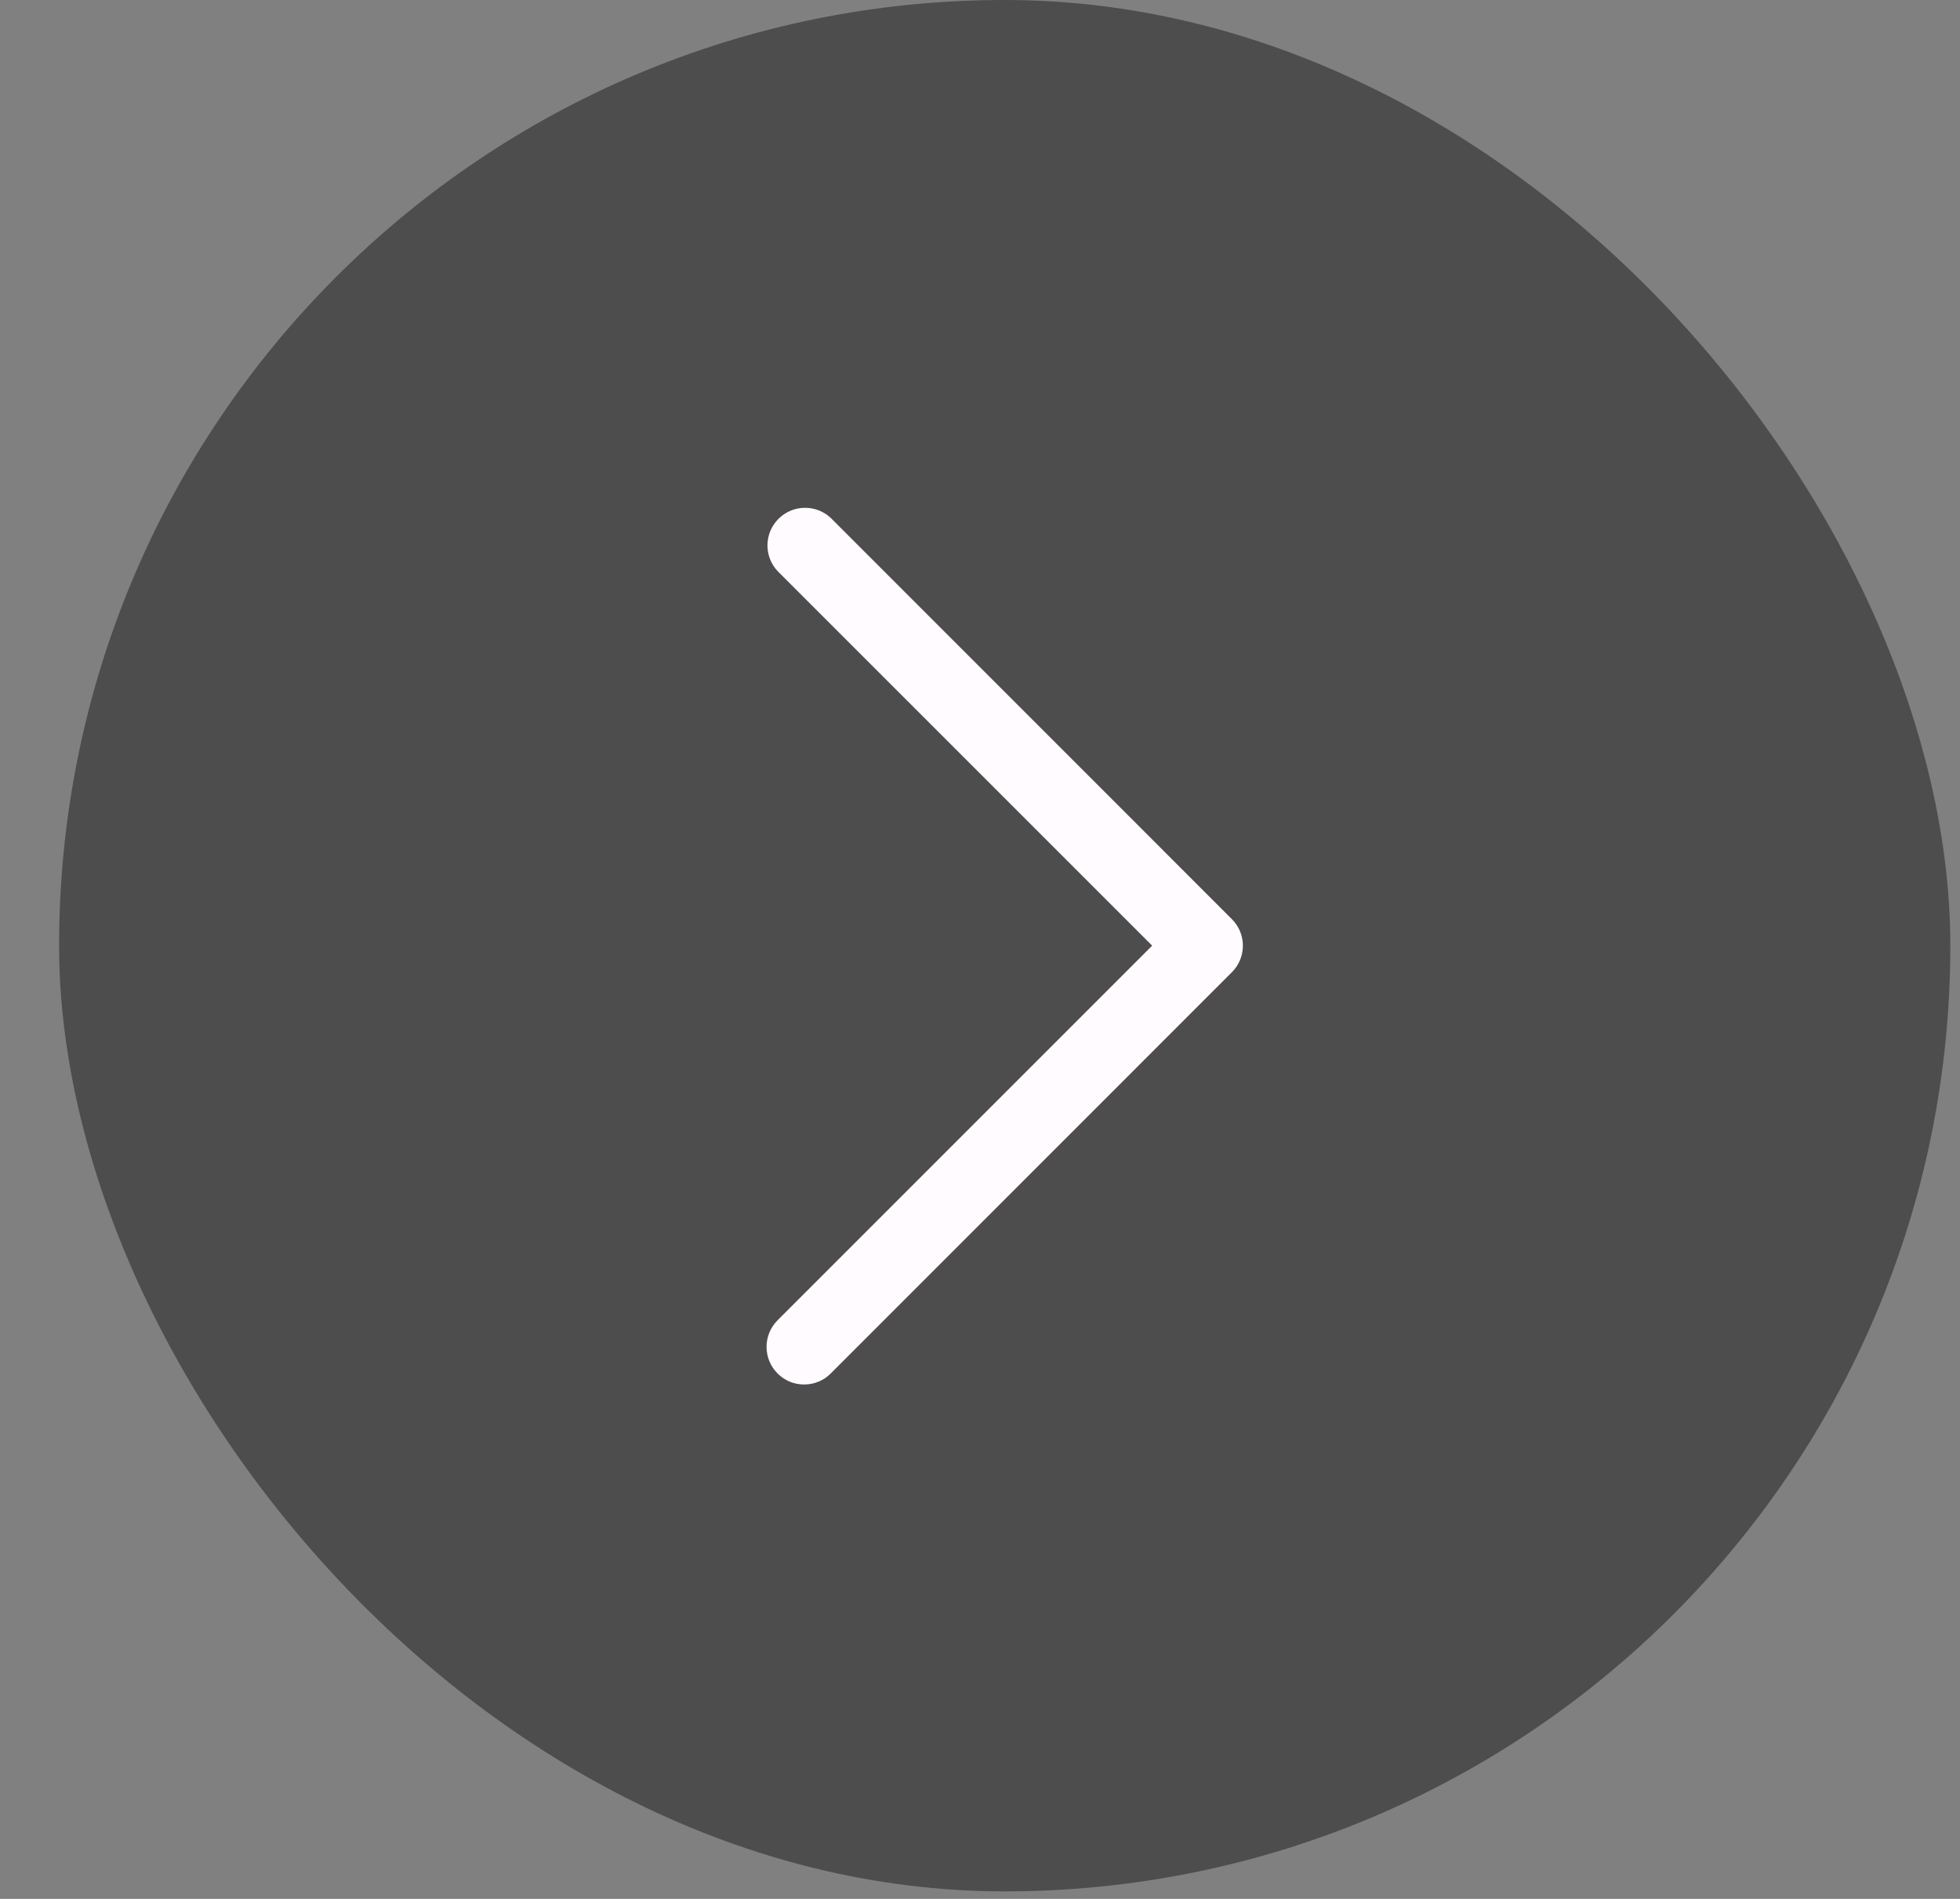
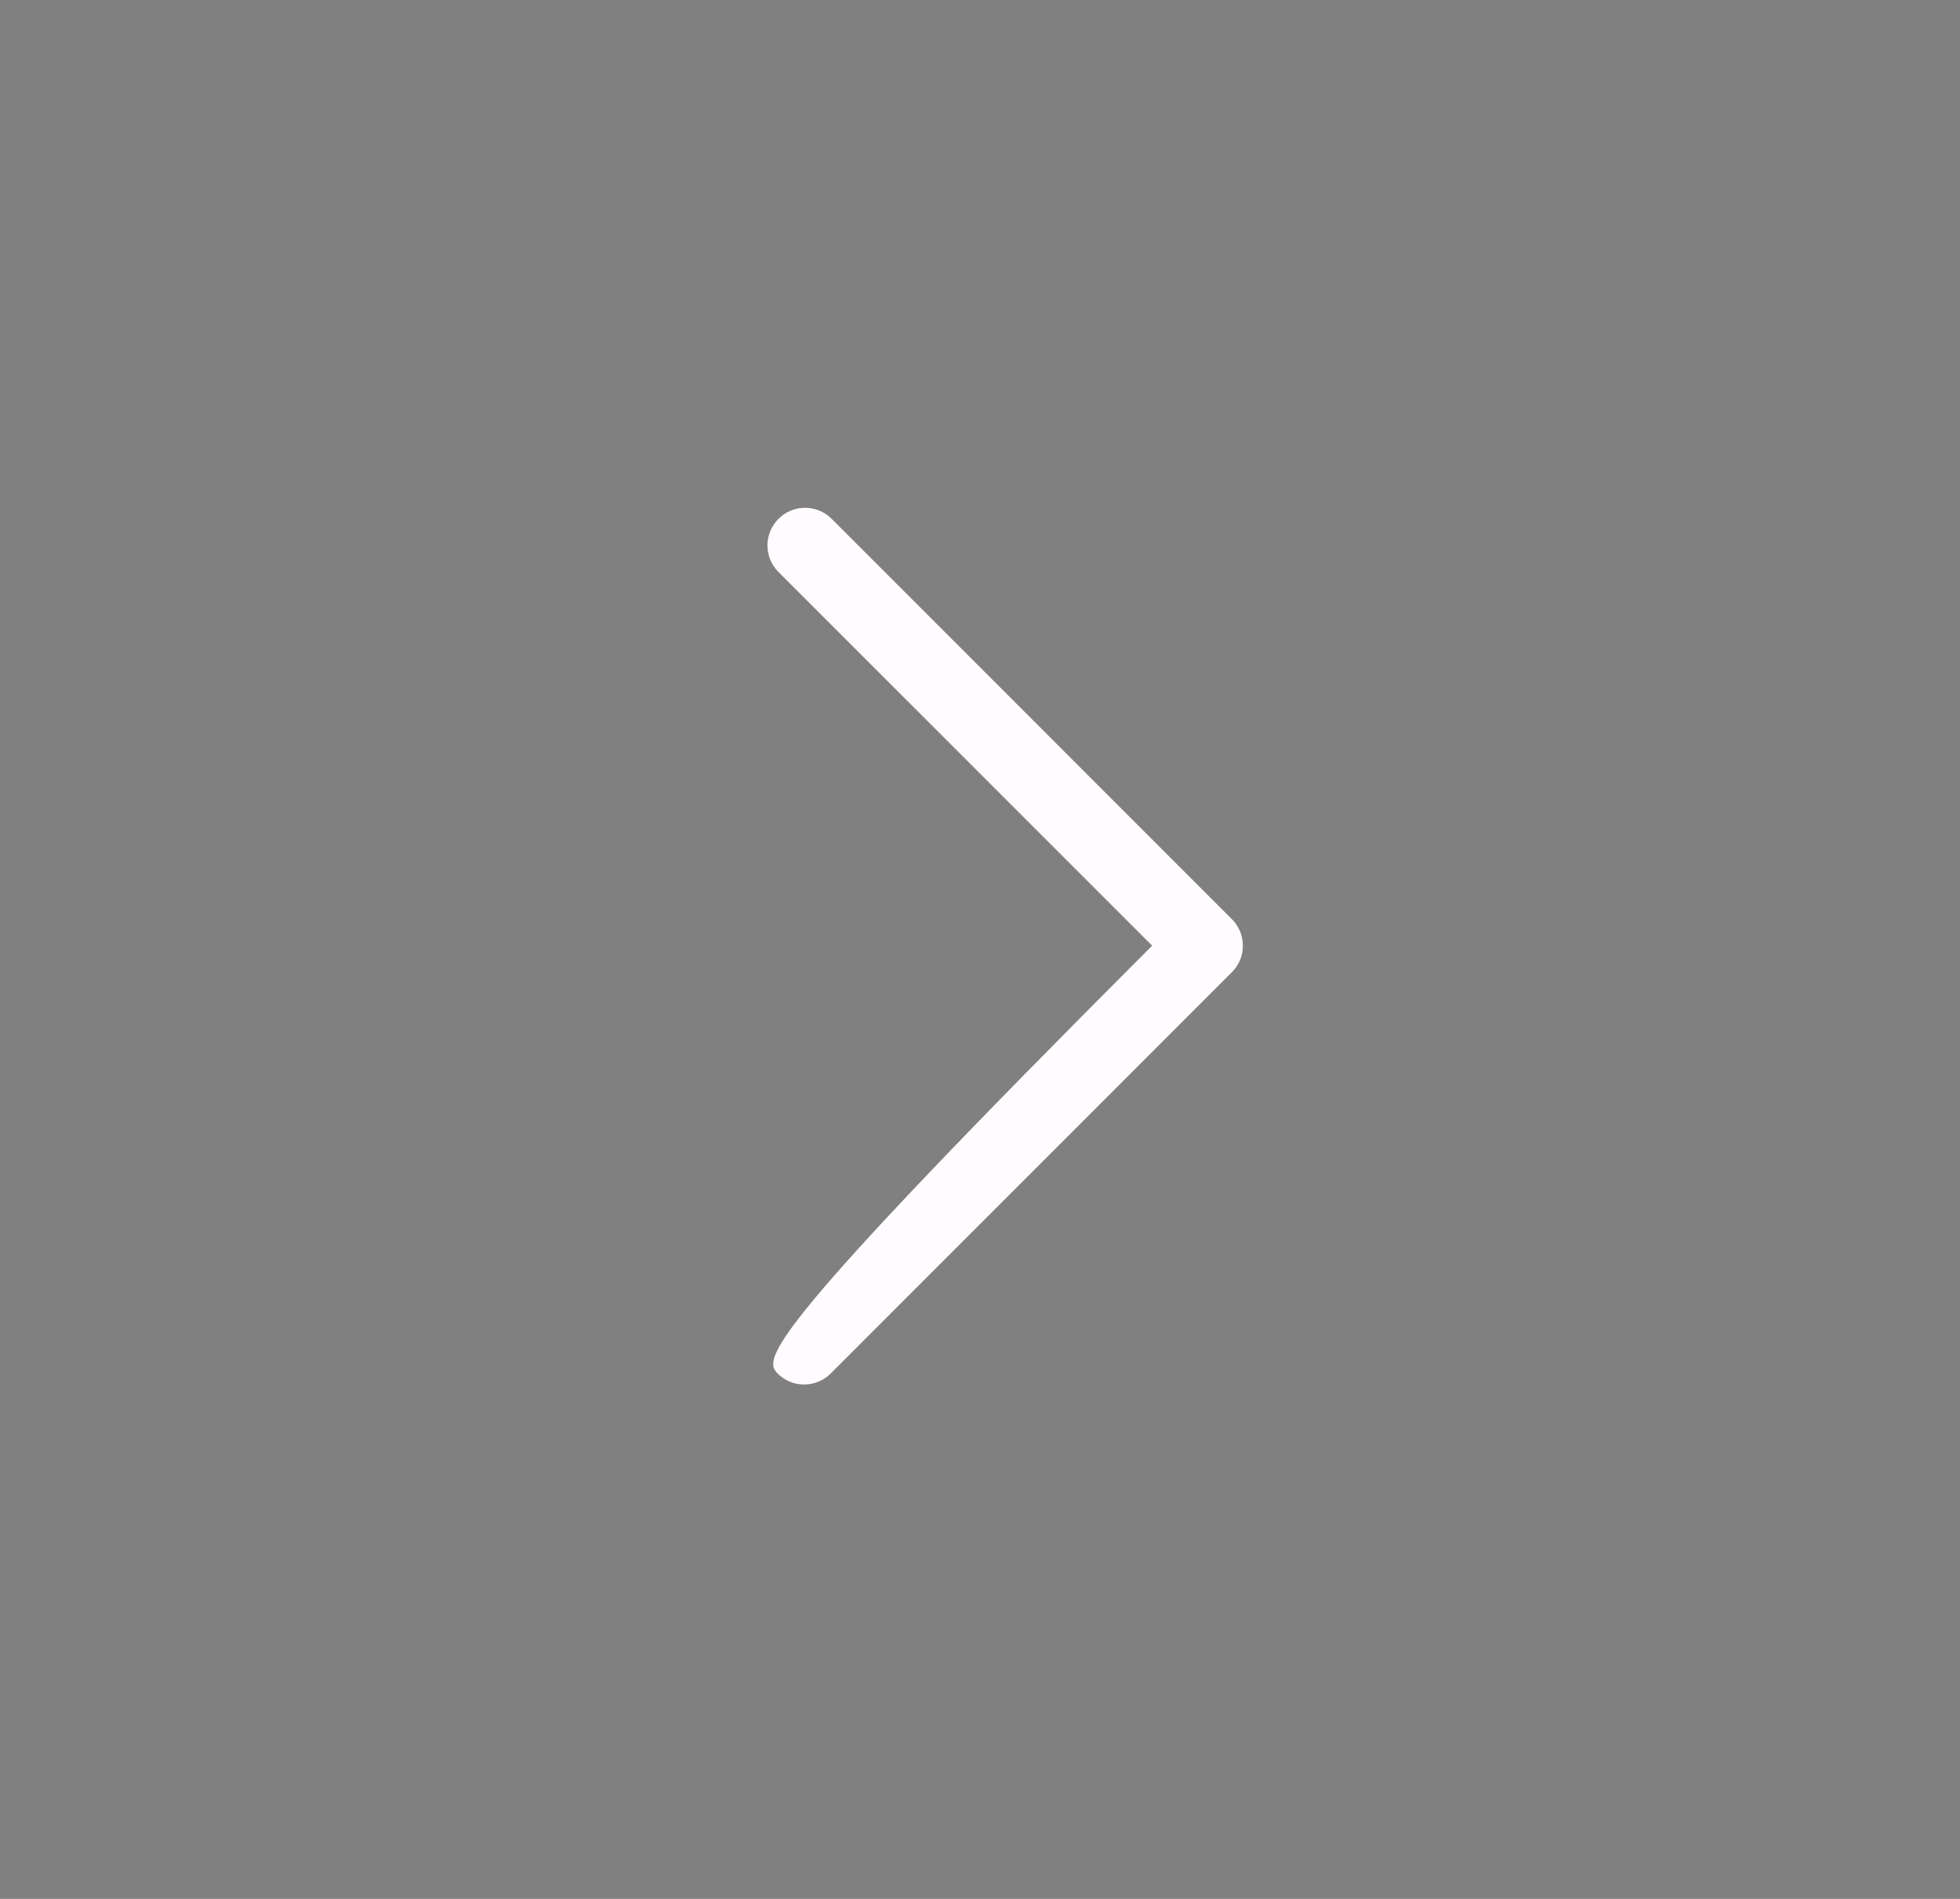
<svg xmlns="http://www.w3.org/2000/svg" width="32" height="31" viewBox="0 0 32 31" fill="none">
  <rect x="0" y="0" width="32" height="31" fill="#808080" stroke="none" />
-   <rect x="0.965" width="30.877" height="30.877" rx="15.439" fill="#020202" fill-opacity="0.4" />
-   <path d="M13.129 22.602C13.292 22.603 13.448 22.538 13.563 22.422L20.112 15.872C20.352 15.633 20.352 15.244 20.112 15.005L13.563 8.455C13.321 8.229 12.944 8.236 12.71 8.47C12.476 8.704 12.469 9.081 12.695 9.323L18.811 15.438L12.695 21.554C12.455 21.794 12.455 22.182 12.695 22.422C12.809 22.538 12.966 22.603 13.129 22.602Z" fill="#FFFBFE" />
+   <path d="M13.129 22.602C13.292 22.603 13.448 22.538 13.563 22.422L20.112 15.872C20.352 15.633 20.352 15.244 20.112 15.005L13.563 8.455C13.321 8.229 12.944 8.236 12.71 8.47C12.476 8.704 12.469 9.081 12.695 9.323L18.811 15.438C12.455 21.794 12.455 22.182 12.695 22.422C12.809 22.538 12.966 22.603 13.129 22.602Z" fill="#FFFBFE" />
</svg>